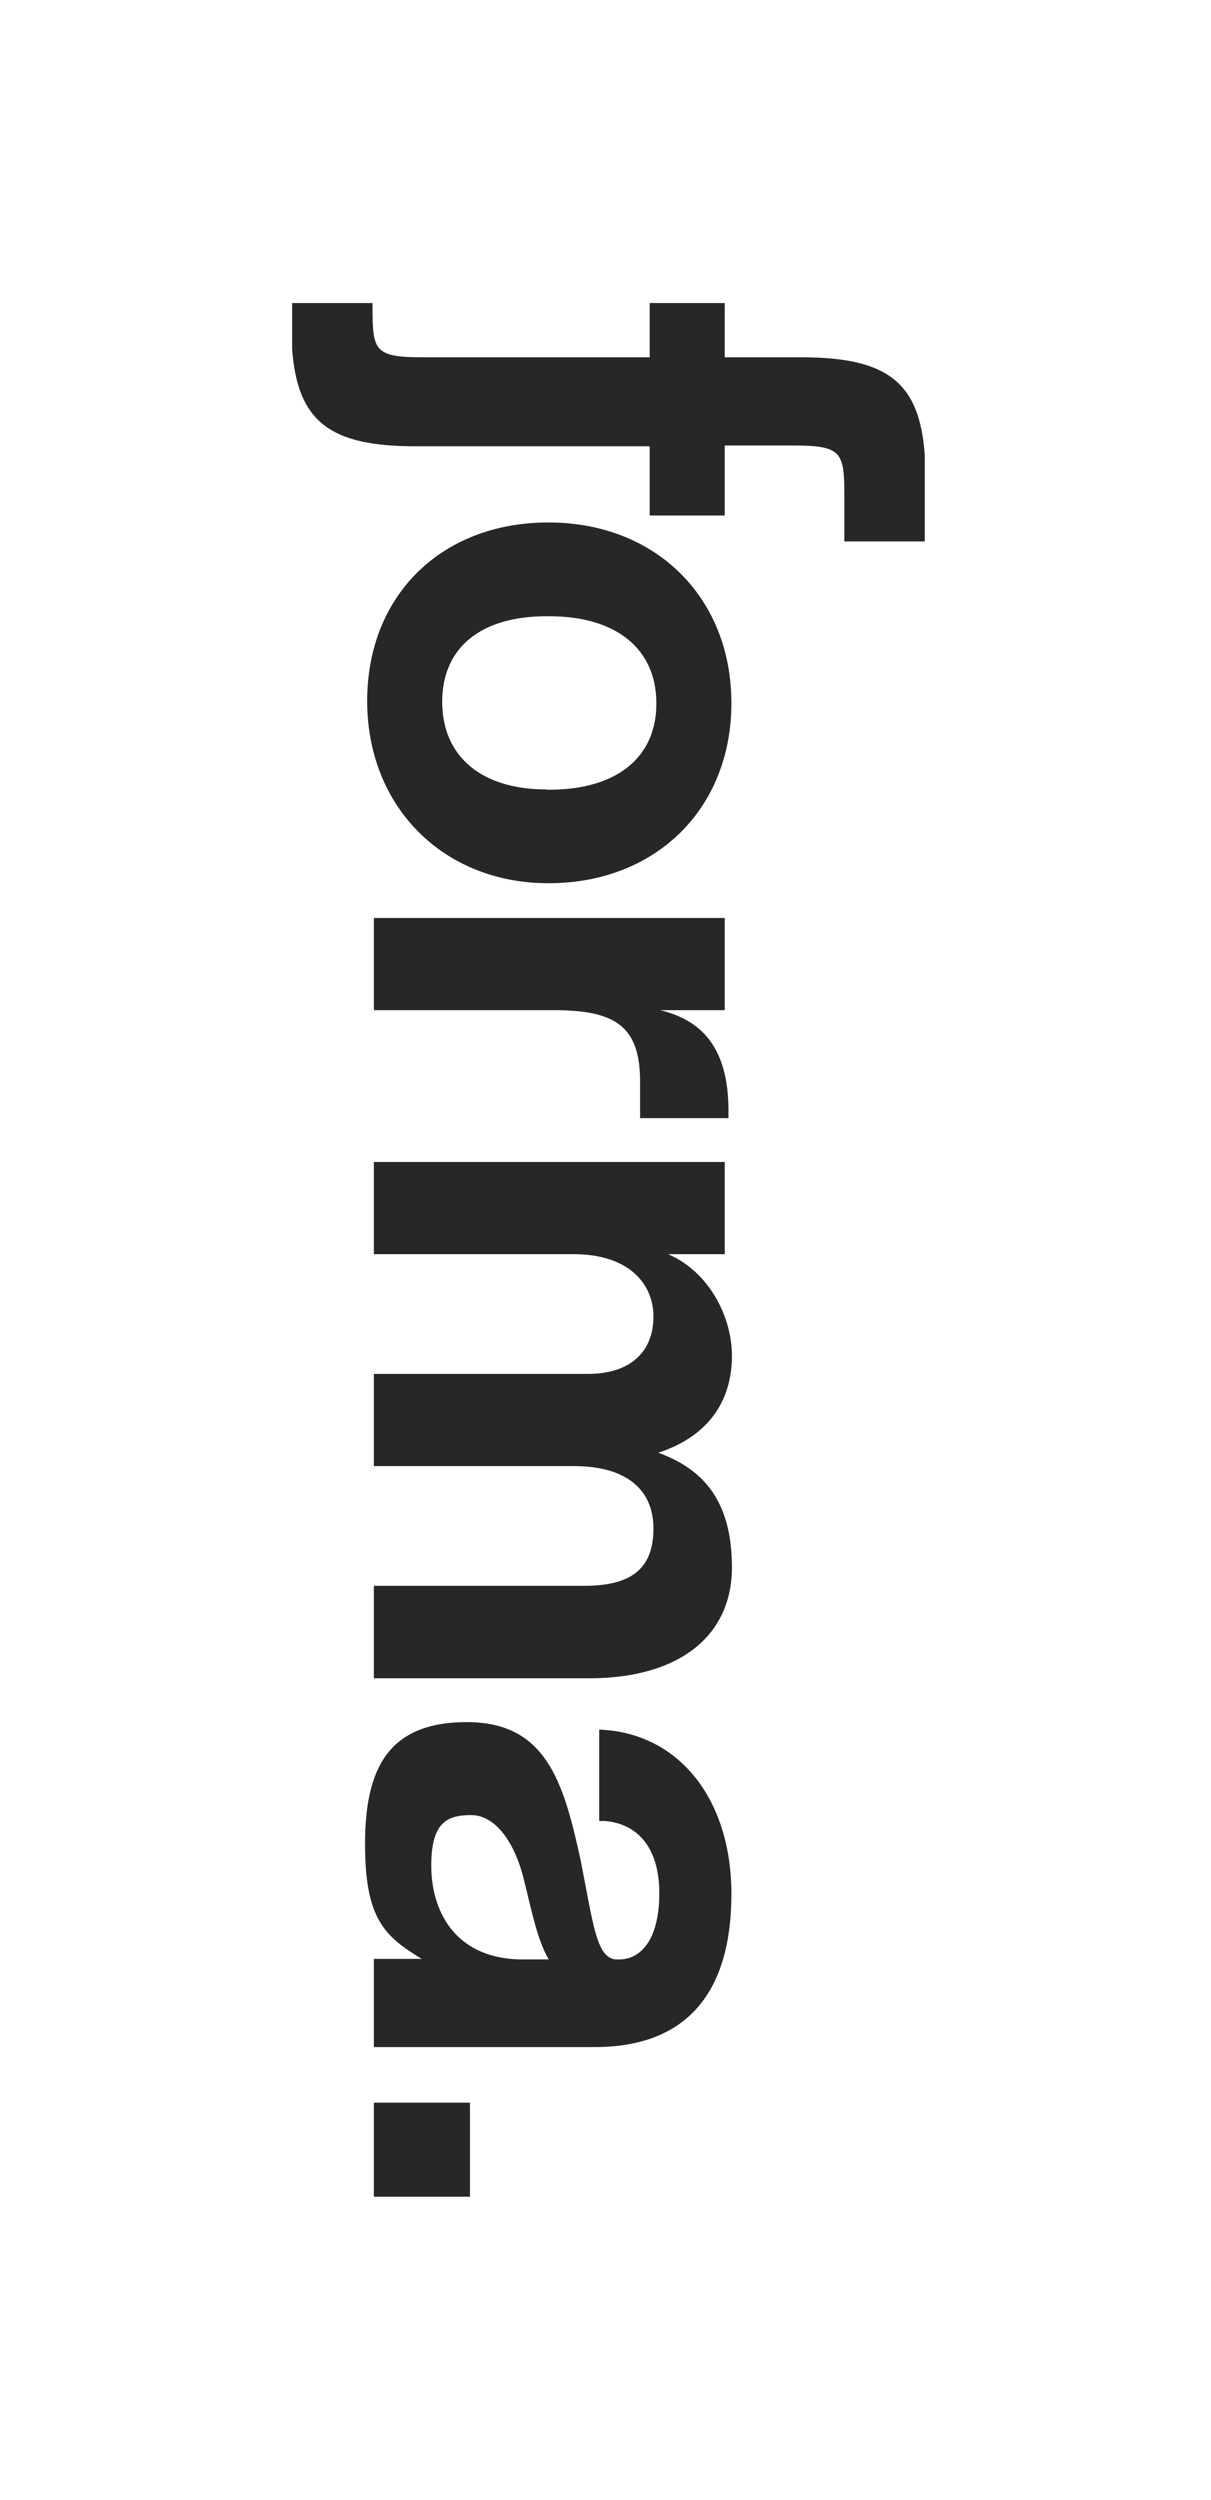
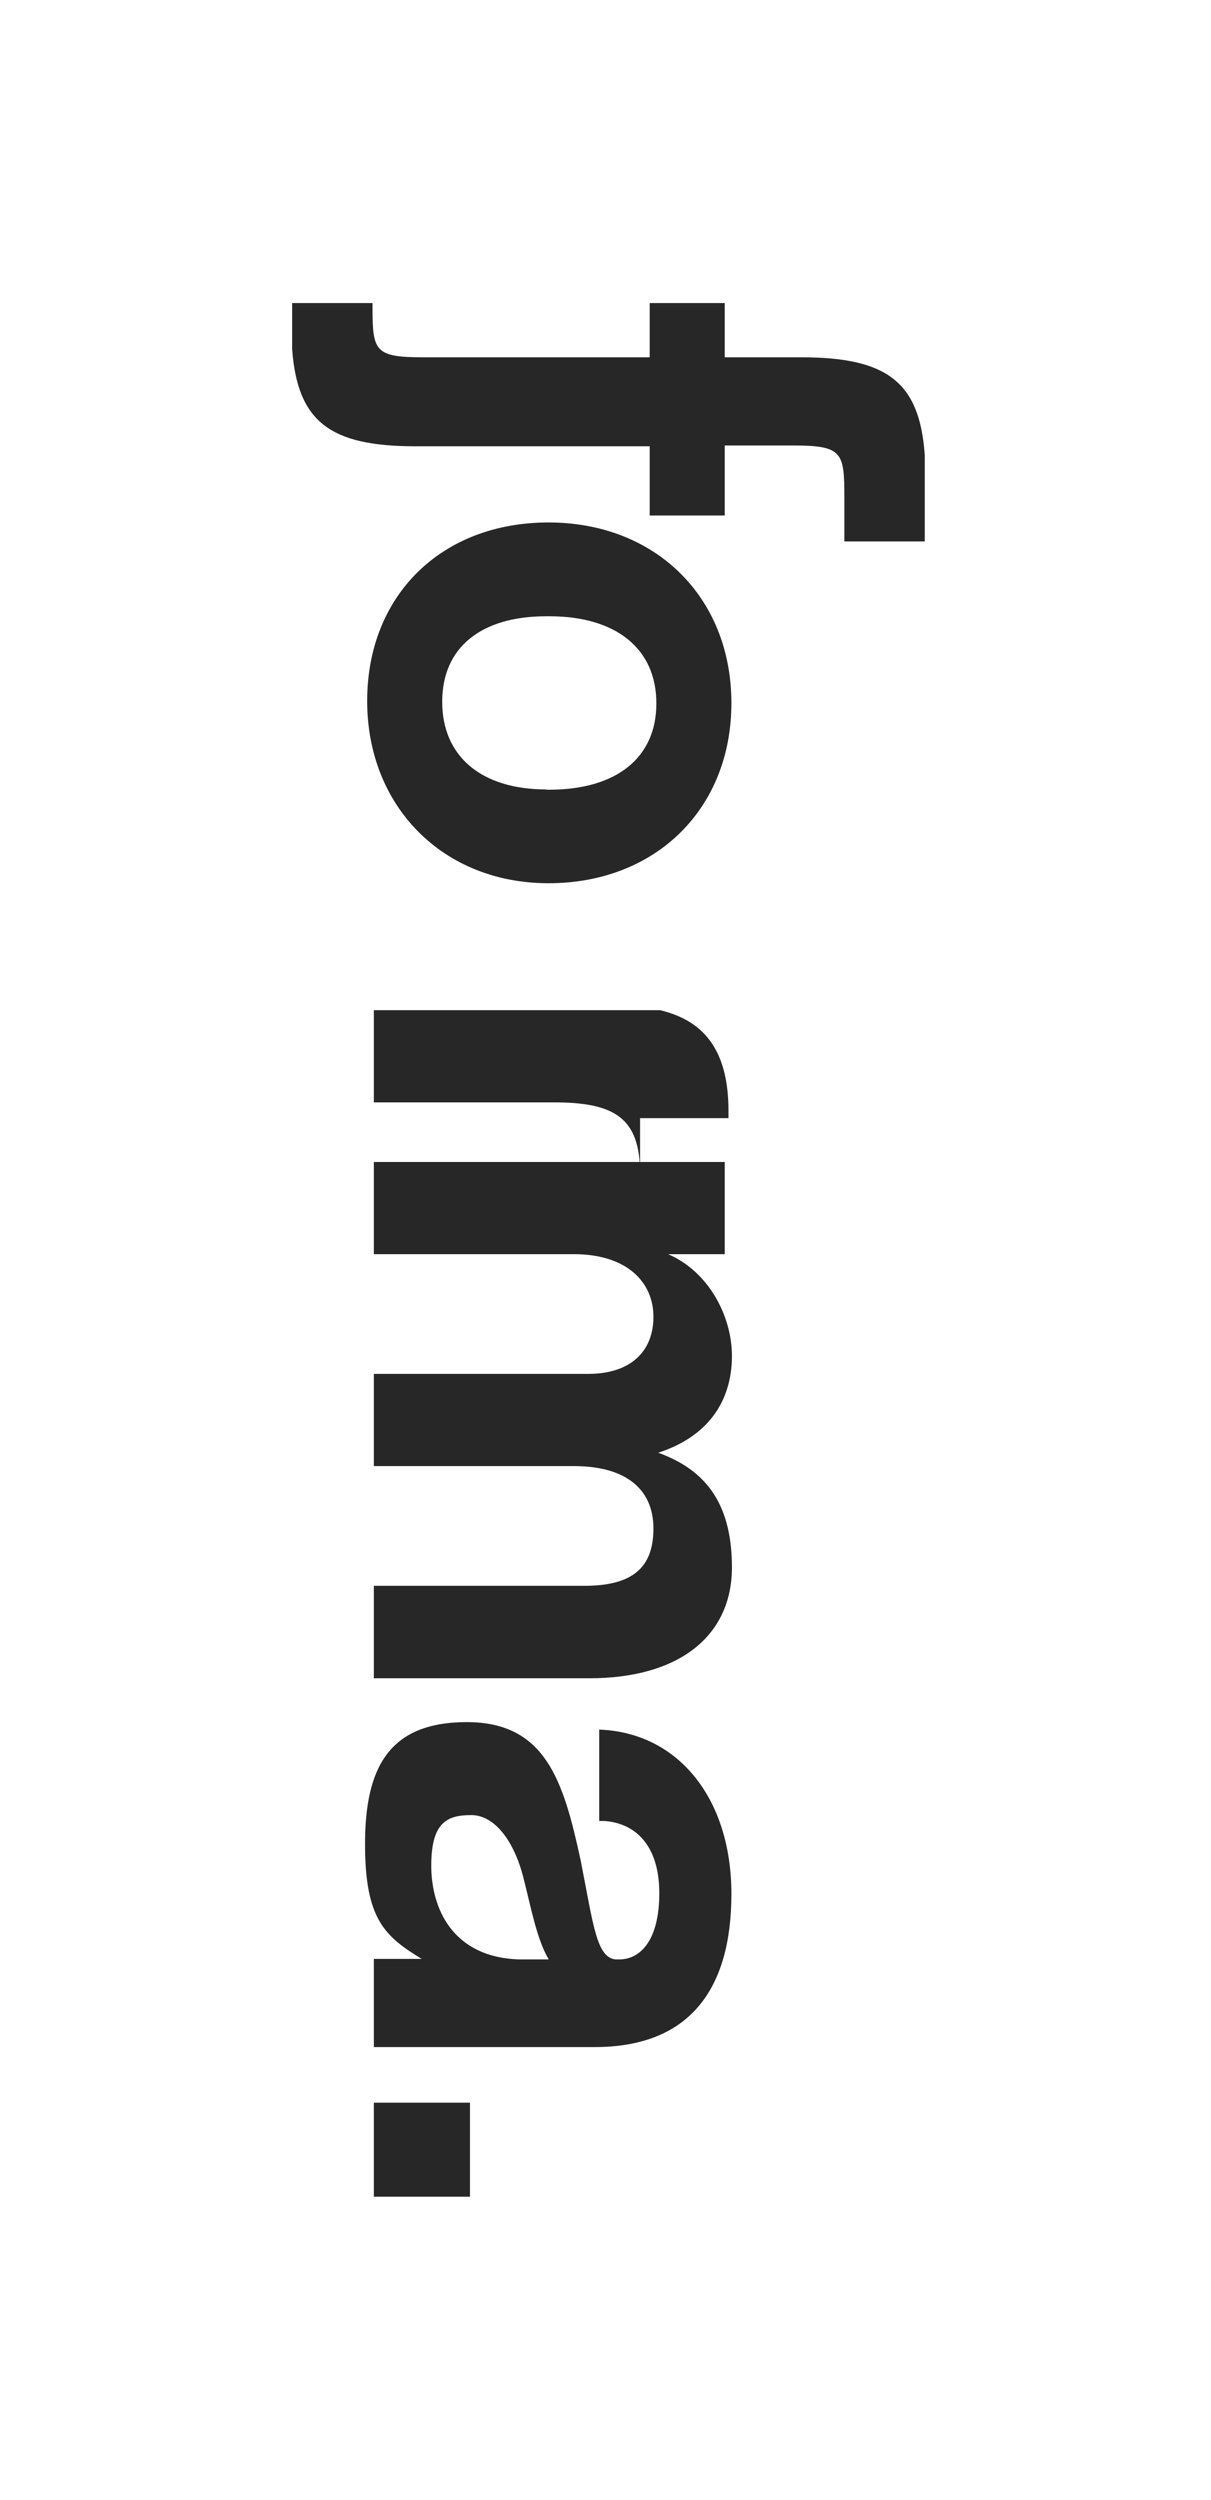
<svg xmlns="http://www.w3.org/2000/svg" viewBox="0 0 453.5 935.4">
  <defs>
    <style>      .cls-1 {        fill: #272727;      }    </style>
  </defs>
  <g>
    <g id="Layer_1">
-       <path class="cls-1" d="M316.2,186v16.6h30.1v-32.4c-1.9-27.3-14.2-36.5-46.2-36.5h-28.7v-20.3h-28.1v20.3h-77.6s-7,0-7,0c-18.4,0-19.2-2.2-19.2-18.9v-1.4h-30.1v17.2c2,27.3,14.3,36.4,46.2,36.4h3.1s84.6,0,84.6,0v25.9h28.1v-26.2h25.6c18.4,0,19.2,2.5,19.2,19.2M204.6,295.4c-24.5,0-39-12.5-39-32.8s14.5-32,39-32h1.1c25.1,0,40.1,12.2,40.1,32.6s-15,32.3-40.1,32.3h-1.1ZM205.4,330.5c40.1,0,68.5-27.8,68.5-67.4s-28.4-67.6-68.5-67.6-67.9,27.3-67.9,66.8,28.4,68.2,67.9,68.2M239.7,404.8v13.6h33.1v-2.8c0-24.2-10.6-34-25.6-37.6h24.2v-34.5h-131.4v34.5h67.4c22.8,0,32.3,5.8,32.3,26.7M140,593.5v34.5h80.7c33.7,0,53.4-15.9,53.4-41.5s-11.4-37-27.6-42.9c20.6-6.7,27.6-21.4,27.6-36.2s-8.6-31.5-23.9-38.1h21.2v-34.5h-131.4v34.5h74.9c20,0,29.8,10.6,29.8,23.4s-8.3,21.4-24.5,21.4h-80.2v34.5h74.9c19.2,0,29.8,8.4,29.8,23.4s-8.3,21.4-25.9,21.4h-78.8ZM194.3,733.2c-24.5-.8-32.8-18.7-32.8-35.1s6.1-18.9,15-18.9,16.1,10,19.5,23.4c2.8,10.9,5,23.1,9.5,30.6h-11.1ZM140,732.9v33.1h82.7c35.6,0,51.2-21.7,51.2-57.3s-19.8-60.4-49.5-61.5v34.2h1.9c11.7.8,20.6,9.2,20.6,27s-7.2,24.8-15,24.8h-1.4c-7.2-.8-8.3-13.1-13.1-37.3-6.4-29.5-13.1-51.5-42.6-51.5s-38.1,17.5-38.1,45.7,7.5,34.5,21.2,42.9h-17.8ZM140,822h36v-35.2h-36v35.2Z" />
+       <path class="cls-1" d="M316.2,186v16.6h30.1v-32.4c-1.9-27.3-14.2-36.5-46.2-36.5h-28.7v-20.3h-28.1v20.3h-77.6s-7,0-7,0c-18.4,0-19.2-2.2-19.2-18.9v-1.4h-30.1v17.2c2,27.3,14.3,36.4,46.2,36.4h3.1s84.6,0,84.6,0v25.9h28.1v-26.2h25.6c18.4,0,19.2,2.5,19.2,19.2M204.6,295.4c-24.5,0-39-12.5-39-32.8s14.5-32,39-32h1.1c25.1,0,40.1,12.2,40.1,32.6s-15,32.3-40.1,32.3h-1.1ZM205.4,330.5c40.1,0,68.5-27.8,68.5-67.4s-28.4-67.6-68.5-67.6-67.9,27.3-67.9,66.8,28.4,68.2,67.9,68.2M239.7,404.8v13.6h33.1v-2.8c0-24.2-10.6-34-25.6-37.6h24.2h-131.4v34.5h67.4c22.8,0,32.3,5.8,32.3,26.7M140,593.5v34.5h80.7c33.7,0,53.4-15.9,53.4-41.5s-11.4-37-27.6-42.9c20.6-6.7,27.6-21.4,27.6-36.2s-8.6-31.5-23.9-38.1h21.2v-34.5h-131.4v34.5h74.9c20,0,29.8,10.6,29.8,23.4s-8.3,21.4-24.5,21.4h-80.2v34.5h74.9c19.2,0,29.8,8.4,29.8,23.4s-8.3,21.4-25.9,21.4h-78.8ZM194.3,733.2c-24.5-.8-32.8-18.7-32.8-35.1s6.1-18.9,15-18.9,16.1,10,19.5,23.4c2.8,10.9,5,23.1,9.5,30.6h-11.1ZM140,732.9v33.1h82.7c35.6,0,51.2-21.7,51.2-57.3s-19.8-60.4-49.5-61.5v34.2h1.9c11.7.8,20.6,9.2,20.6,27s-7.2,24.8-15,24.8h-1.4c-7.2-.8-8.3-13.1-13.1-37.3-6.4-29.5-13.1-51.5-42.6-51.5s-38.1,17.5-38.1,45.7,7.5,34.5,21.2,42.9h-17.8ZM140,822h36v-35.2h-36v35.2Z" />
    </g>
  </g>
</svg>